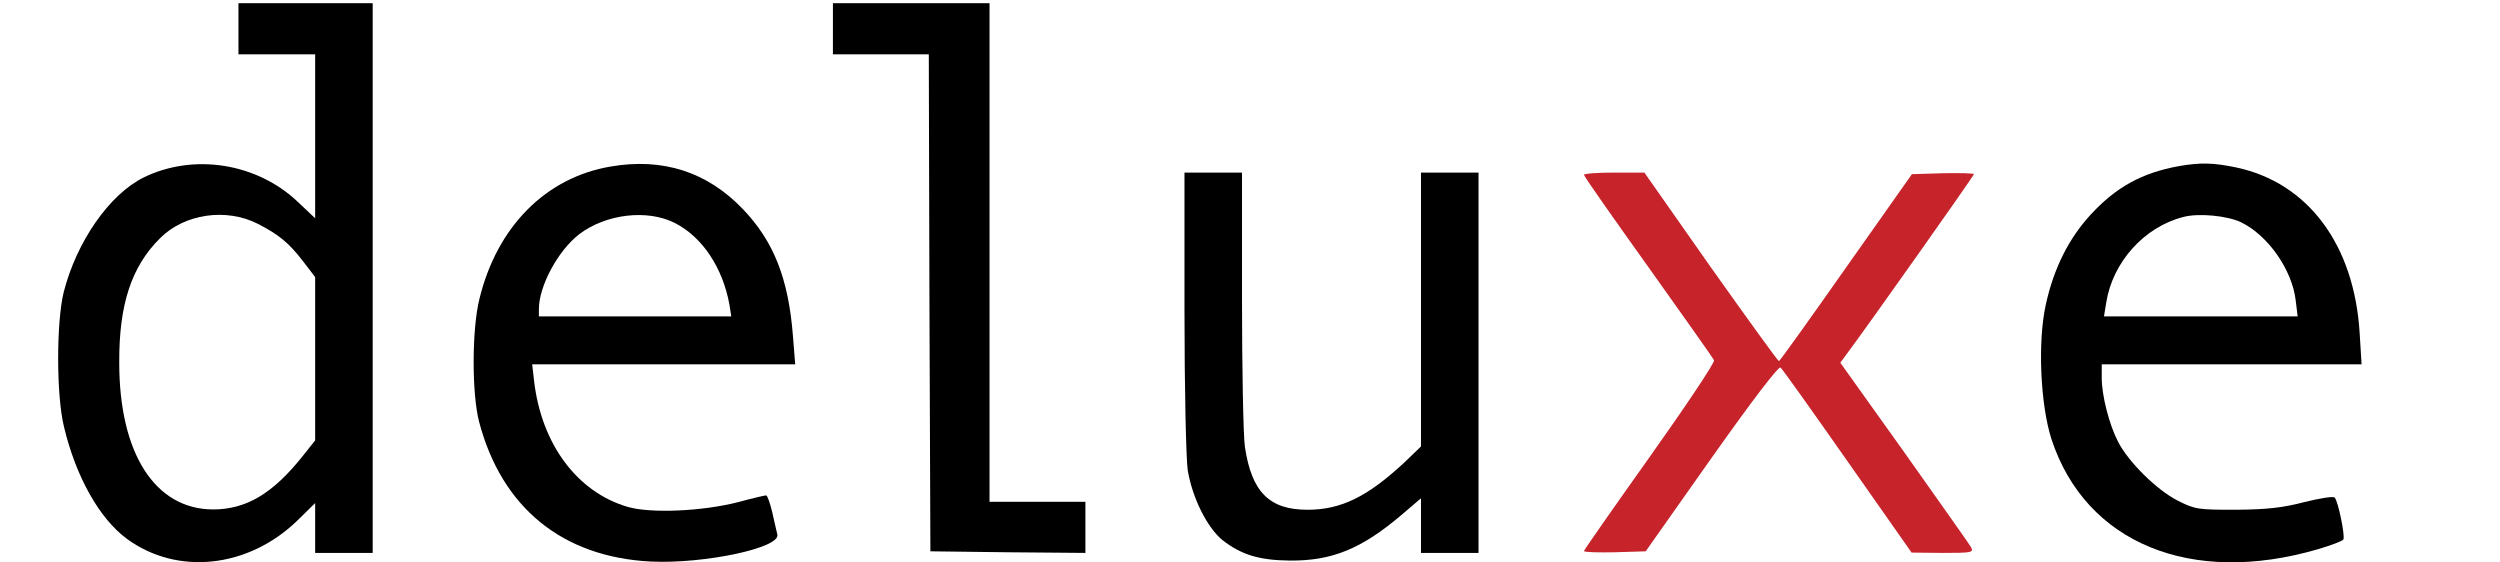
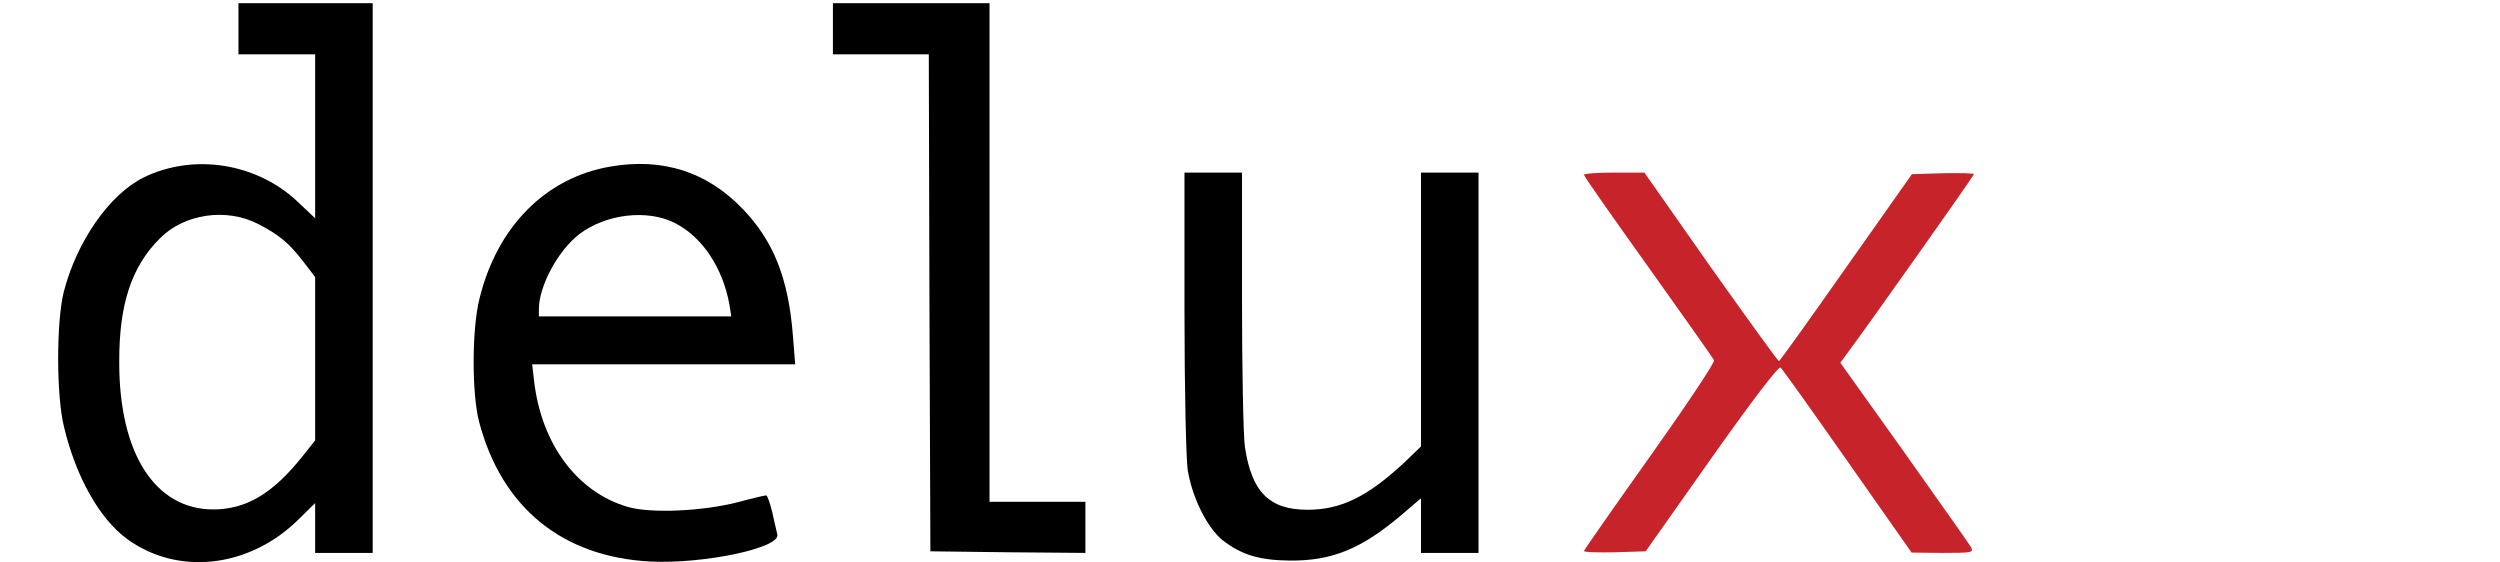
<svg xmlns="http://www.w3.org/2000/svg" version="1.0" width="200" height="45" viewBox="0 0 747 176" preserveAspectRatio="xMidYMid meet">
  <g transform="translate(0,176) scale(0.1,-0.1)" fill="#000000" stroke="none">
    <path d="M570 1670 l0 -80 120 0 120 0 0 -256 0 -257 -55 52 c-128 121 -325 152 -481 76 -108 -53 -211 -202 -251 -360 -23 -95 -23 -322 1 -420 37 -156 111 -288 197 -351 157 -115 378 -92 532 56 l57 56 0 -78 0 -78 90 0 90 0 0 860 0 860 -210 0 -210 0 0 -80z m60 -610 c66 -34 97 -59 141 -116 l39 -51 0 -256 0 -255 -39 -49 c-94 -118 -177 -167 -281 -167 -181 1 -293 175 -293 459 -1 182 38 301 128 390 76 76 206 95 305 45z" />
    <path d="M2430 1670 l0 -80 150 0 150 0 2 -777 3 -778 243 -3 242 -2 0 80 0 80 -150 0 -150 0 0 780 0 780 -245 0 -245 0 0 -80z" />
    <path d="M1735 1239 c-203 -34 -356 -188 -411 -414 -24 -96 -24 -297 -1 -385 71 -269 261 -423 537 -437 167 -8 408 43 396 85 -2 10 -10 41 -16 70 -7 28 -15 52 -19 52 -4 0 -43 -9 -87 -21 -113 -29 -274 -36 -346 -15 -158 46 -270 196 -293 394 l-6 52 412 0 411 0 -7 88 c-14 180 -60 297 -157 398 -111 116 -250 161 -413 133z m201 -177 c86 -44 149 -140 170 -254 l6 -38 -301 0 -301 0 0 23 c0 72 60 183 126 234 84 64 214 79 300 35z" />
-     <path d="M6640 1240 c-114 -21 -195 -65 -275 -152 -68 -74 -115 -167 -140 -281 -26 -117 -17 -314 18 -422 107 -324 436 -460 835 -343 40 12 75 25 78 30 6 10 -16 119 -27 131 -4 5 -47 -2 -95 -14 -69 -18 -117 -23 -214 -24 -119 0 -128 1 -183 29 -65 33 -154 121 -186 184 -28 54 -51 145 -51 199 l0 43 407 0 406 0 -6 98 c-17 276 -161 470 -386 518 -72 15 -112 16 -181 4z m195 -175 c85 -41 161 -149 172 -246 l6 -49 -303 0 -303 0 7 43 c20 127 119 237 241 268 48 13 137 4 180 -16z" />
    <path d="M3530 788 c0 -245 5 -461 10 -498 14 -87 61 -181 109 -220 59 -46 115 -63 211 -64 132 -1 224 37 348 142 l62 53 0 -86 0 -85 90 0 90 0 0 595 0 595 -90 0 -90 0 0 -429 0 -428 -52 -50 c-115 -107 -198 -148 -303 -148 -120 0 -175 56 -196 197 -5 35 -9 242 -9 461 l0 397 -90 0 -90 0 0 -432z" />
    <path d="M4780 1213 c0 -5 91 -134 201 -288 110 -154 203 -286 206 -292 3 -7 -88 -143 -201 -302 -113 -159 -206 -292 -206 -295 0 -4 43 -5 96 -4 l97 3 206 292 c128 181 210 288 216 283 6 -5 100 -137 210 -294 l200 -285 98 -1 c90 0 97 1 88 18 -5 9 -100 143 -209 297 l-200 280 22 30 c63 84 396 555 396 560 0 3 -44 4 -97 3 l-97 -3 -206 -292 c-113 -161 -207 -292 -210 -293 -3 0 -99 133 -214 295 l-207 295 -95 0 c-52 0 -94 -3 -94 -7z" fill="#C6232B" />
  </g>
</svg>